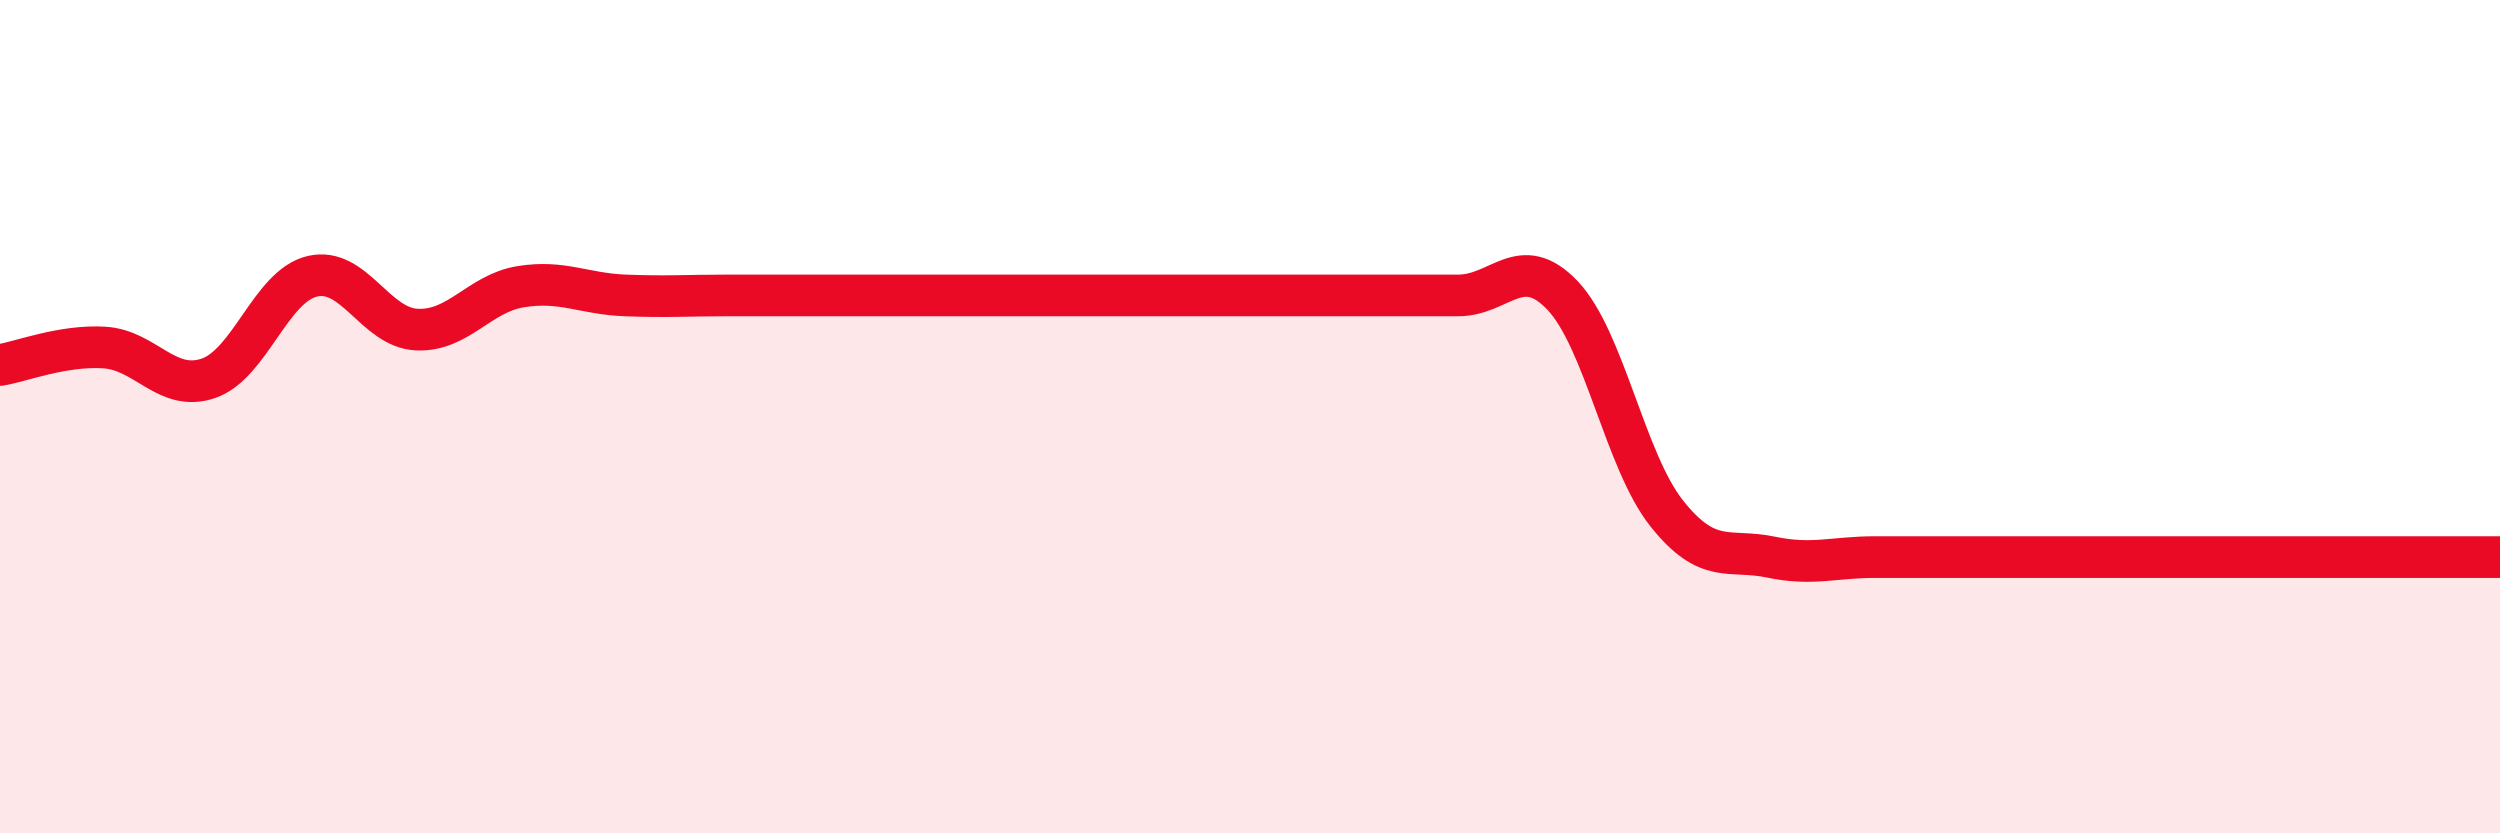
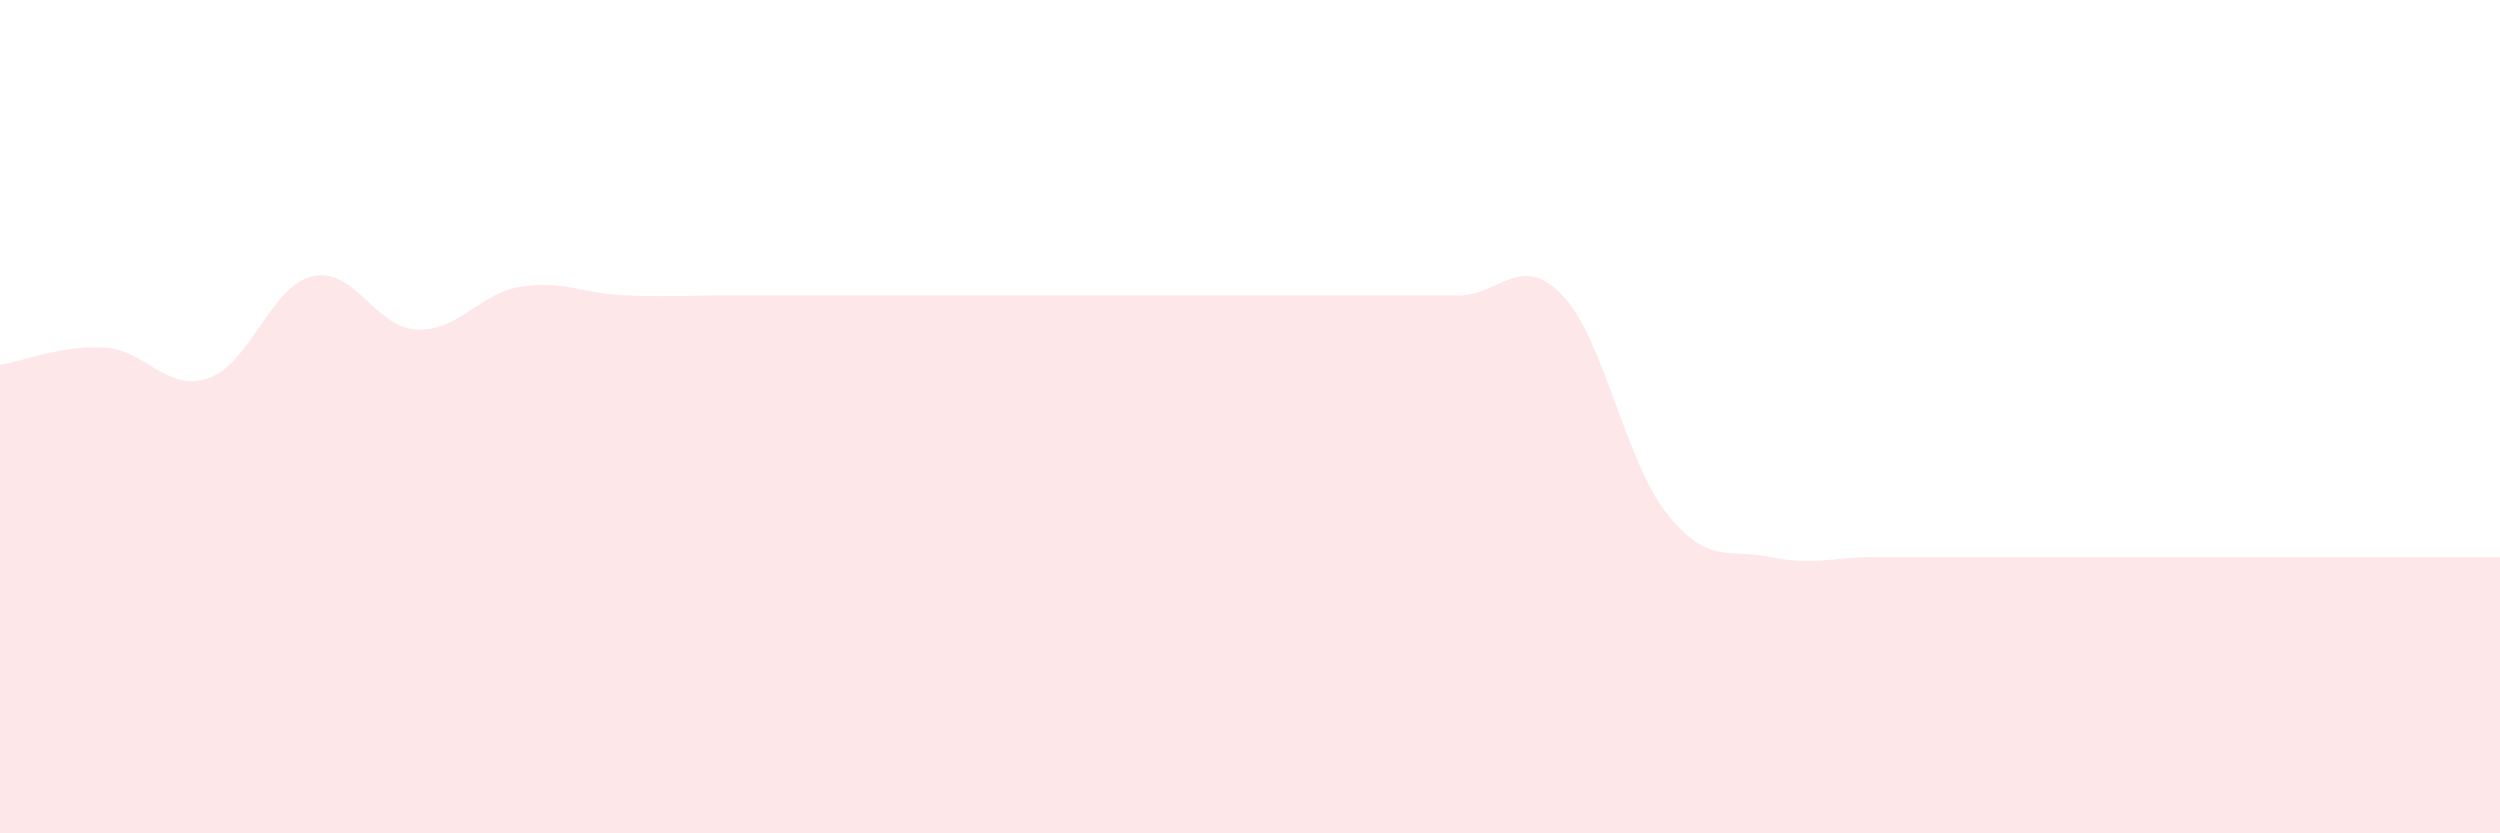
<svg xmlns="http://www.w3.org/2000/svg" width="60" height="20" viewBox="0 0 60 20">
-   <path d="M 0,8.76 C 0.5,8.68 1.5,8.28 2.5,8.34 C 3.5,8.4 4,9.42 5,9.08 C 6,8.74 6.5,6.86 7.5,6.63 C 8.5,6.4 9,7.86 10,7.91 C 11,7.96 11.5,7.04 12.5,6.88 C 13.5,6.72 14,7.05 15,7.09 C 16,7.13 16.5,7.09 17.5,7.09 C 18.5,7.09 19,7.09 20,7.09 C 21,7.09 21.5,7.09 22.5,7.09 C 23.5,7.09 24,7.09 25,7.09 C 26,7.09 26.5,7.09 27.5,7.09 C 28.5,7.09 29,7.09 30,7.09 C 31,7.09 31.5,7.09 32.5,7.09 C 33.5,7.09 34,7.09 35,7.09 C 36,7.09 36.5,6.04 37.5,7.09 C 38.5,8.14 39,11.06 40,12.32 C 41,13.58 41.5,13.16 42.5,13.37 C 43.5,13.58 44,13.37 45,13.37 C 46,13.37 46.5,13.37 47.5,13.37 C 48.5,13.37 49,13.37 50,13.37 C 51,13.37 51.5,13.37 52.5,13.37 C 53.5,13.37 53.5,13.37 55,13.37 C 56.5,13.37 59,13.37 60,13.37L60 20L0 20Z" fill="#EB0A25" opacity="0.1" stroke-linecap="round" stroke-linejoin="round" />
-   <path d="M 0,8.76 C 0.5,8.68 1.5,8.28 2.5,8.34 C 3.5,8.4 4,9.42 5,9.08 C 6,8.74 6.5,6.86 7.5,6.63 C 8.5,6.4 9,7.86 10,7.91 C 11,7.96 11.5,7.04 12.5,6.88 C 13.5,6.72 14,7.05 15,7.09 C 16,7.13 16.5,7.09 17.5,7.09 C 18.5,7.09 19,7.09 20,7.09 C 21,7.09 21.5,7.09 22.5,7.09 C 23.5,7.09 24,7.09 25,7.09 C 26,7.09 26.5,7.09 27.5,7.09 C 28.5,7.09 29,7.09 30,7.09 C 31,7.09 31.5,7.09 32.5,7.09 C 33.5,7.09 34,7.09 35,7.09 C 36,7.09 36.5,6.04 37.5,7.09 C 38.5,8.14 39,11.06 40,12.32 C 41,13.58 41.5,13.16 42.5,13.37 C 43.5,13.58 44,13.37 45,13.37 C 46,13.37 46.5,13.37 47.5,13.37 C 48.5,13.37 49,13.37 50,13.37 C 51,13.37 51.5,13.37 52.5,13.37 C 53.5,13.37 53.5,13.37 55,13.37 C 56.5,13.37 59,13.37 60,13.37" stroke="#EB0A25" stroke-width="1" fill="none" stroke-linecap="round" stroke-linejoin="round" />
+   <path d="M 0,8.76 C 0.5,8.68 1.5,8.28 2.5,8.34 C 3.5,8.4 4,9.42 5,9.08 C 6,8.74 6.5,6.86 7.5,6.63 C 8.5,6.4 9,7.86 10,7.91 C 11,7.96 11.5,7.04 12.5,6.88 C 13.5,6.72 14,7.05 15,7.09 C 16,7.13 16.5,7.09 17.5,7.09 C 18.5,7.09 19,7.09 20,7.09 C 21,7.09 21.5,7.09 22.5,7.09 C 23.5,7.09 24,7.09 25,7.09 C 26,7.09 26.5,7.09 27.5,7.09 C 31,7.09 31.5,7.09 32.5,7.09 C 33.5,7.09 34,7.09 35,7.09 C 36,7.09 36.5,6.04 37.5,7.09 C 38.5,8.14 39,11.06 40,12.32 C 41,13.58 41.5,13.16 42.5,13.37 C 43.5,13.58 44,13.37 45,13.37 C 46,13.37 46.5,13.37 47.5,13.37 C 48.5,13.37 49,13.37 50,13.37 C 51,13.37 51.5,13.37 52.5,13.37 C 53.5,13.37 53.5,13.37 55,13.37 C 56.5,13.37 59,13.37 60,13.37L60 20L0 20Z" fill="#EB0A25" opacity="0.1" stroke-linecap="round" stroke-linejoin="round" />
</svg>